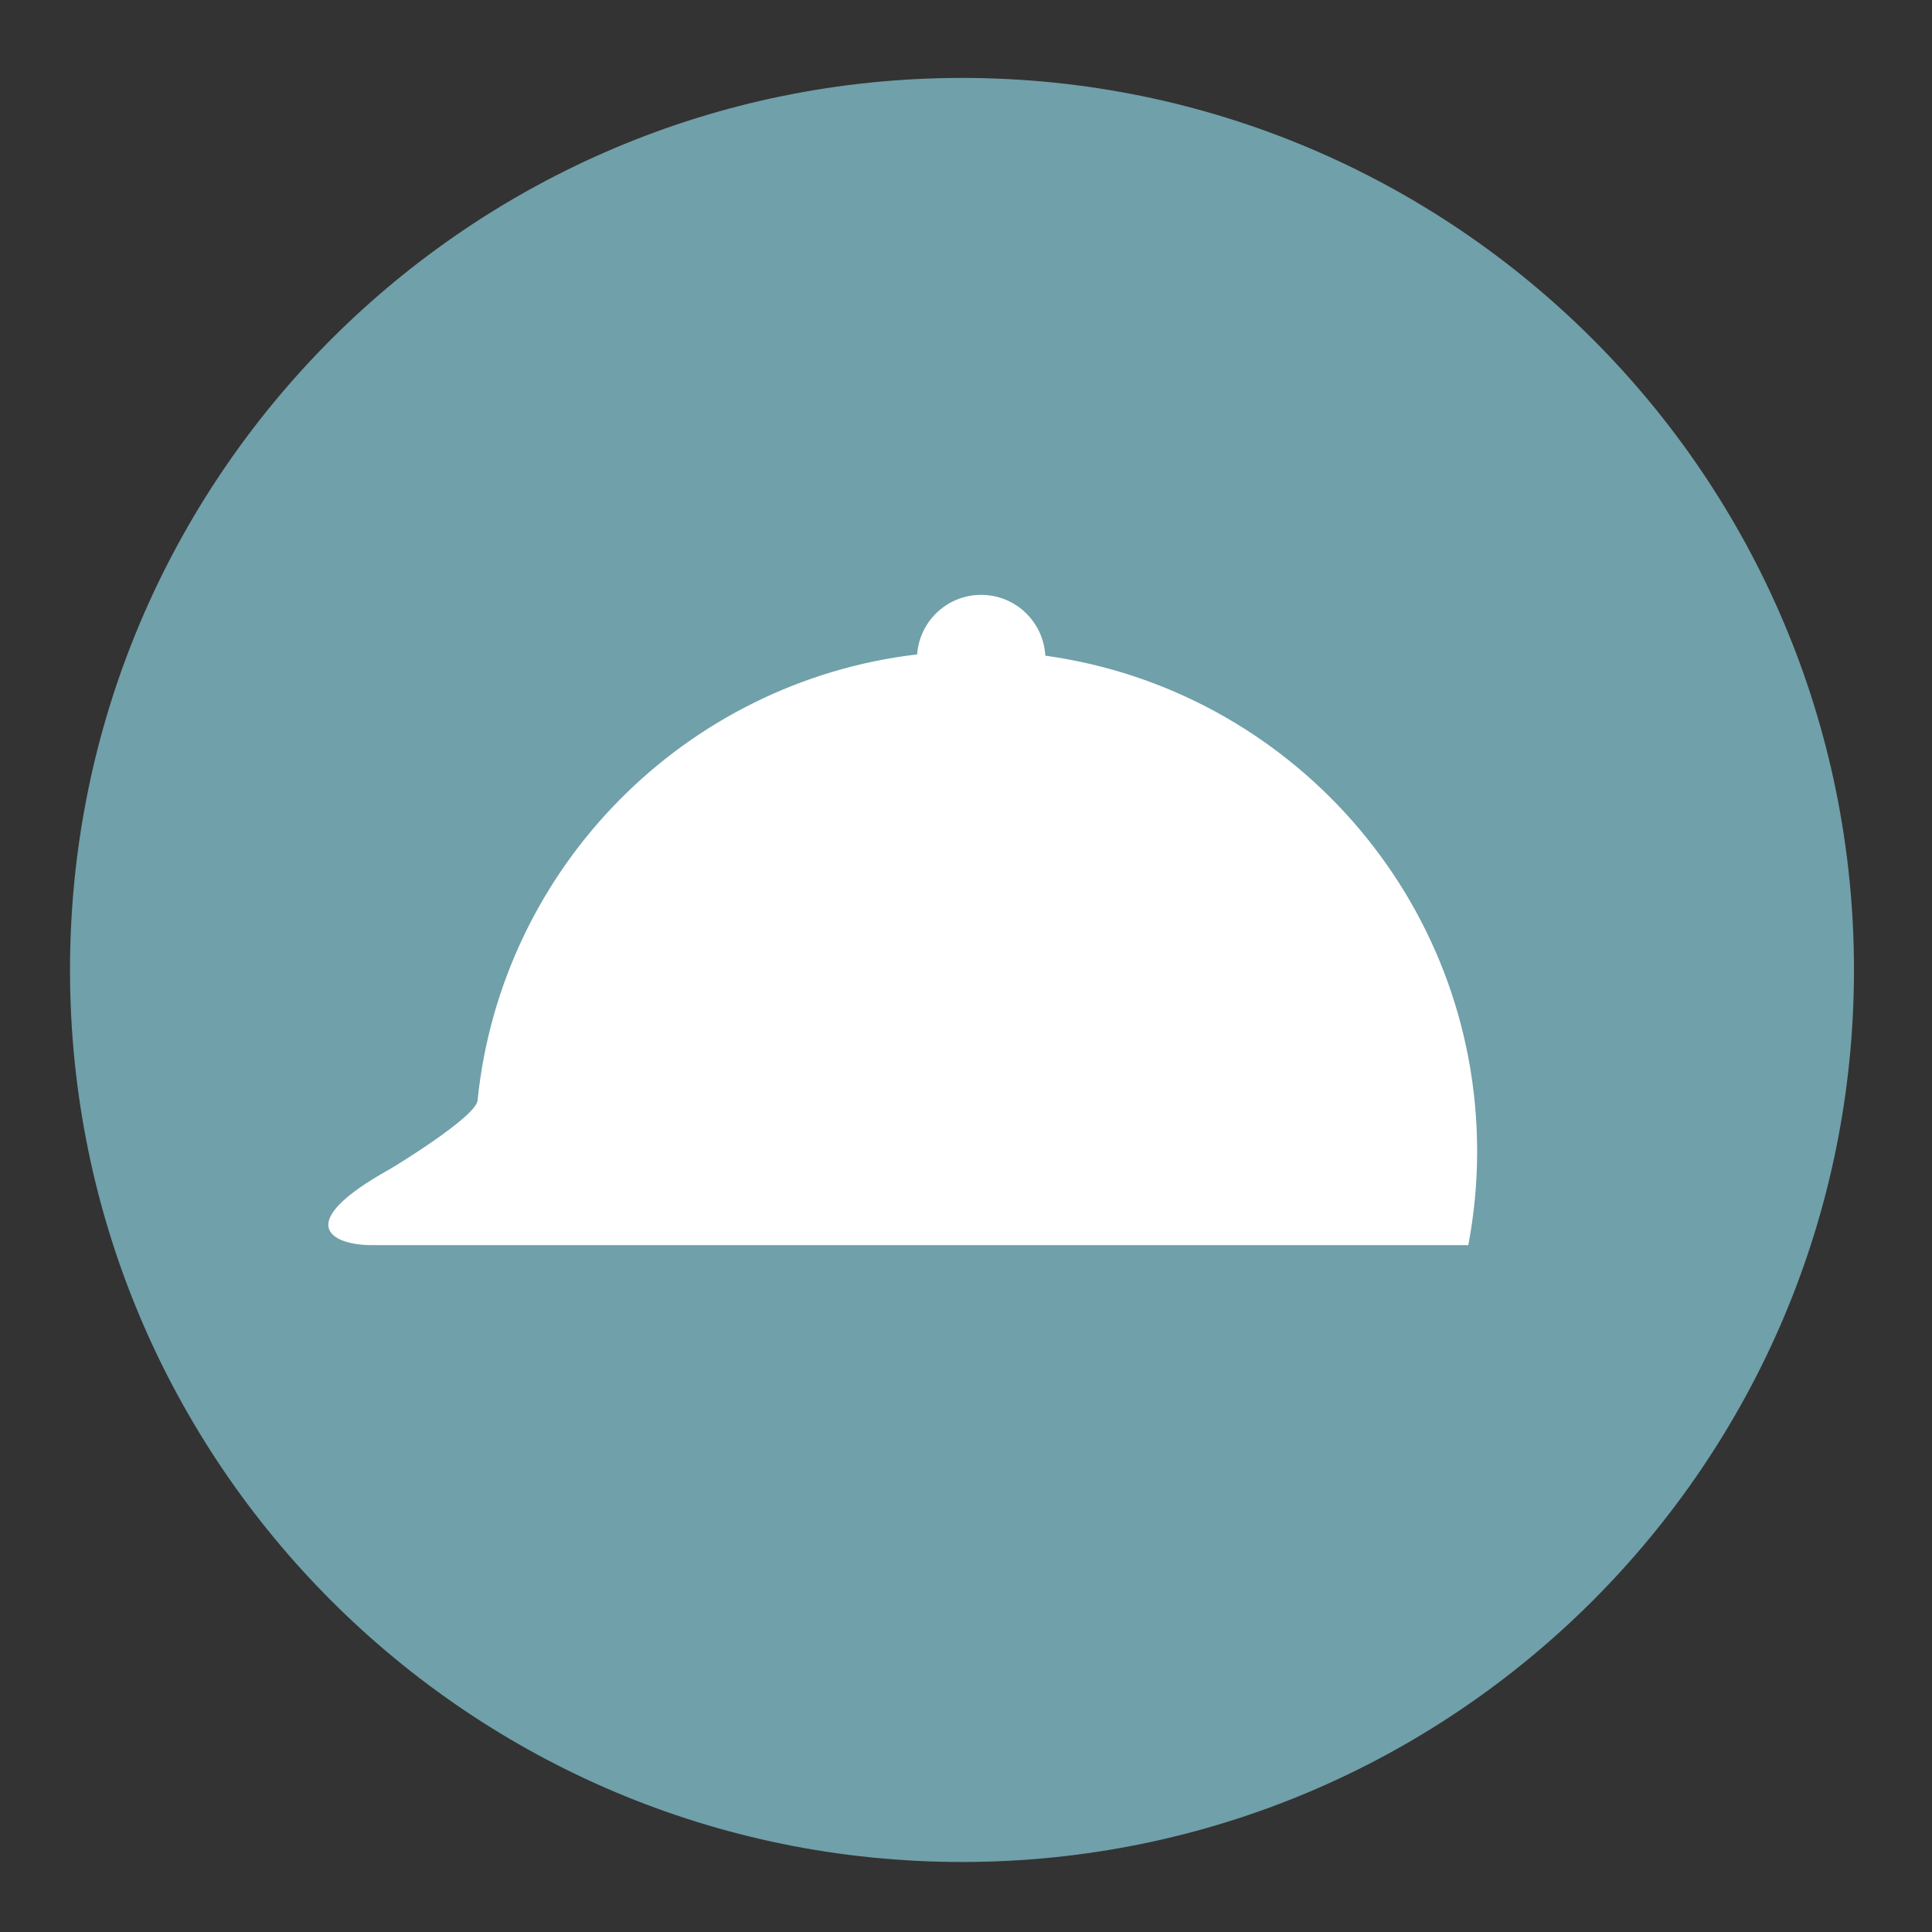
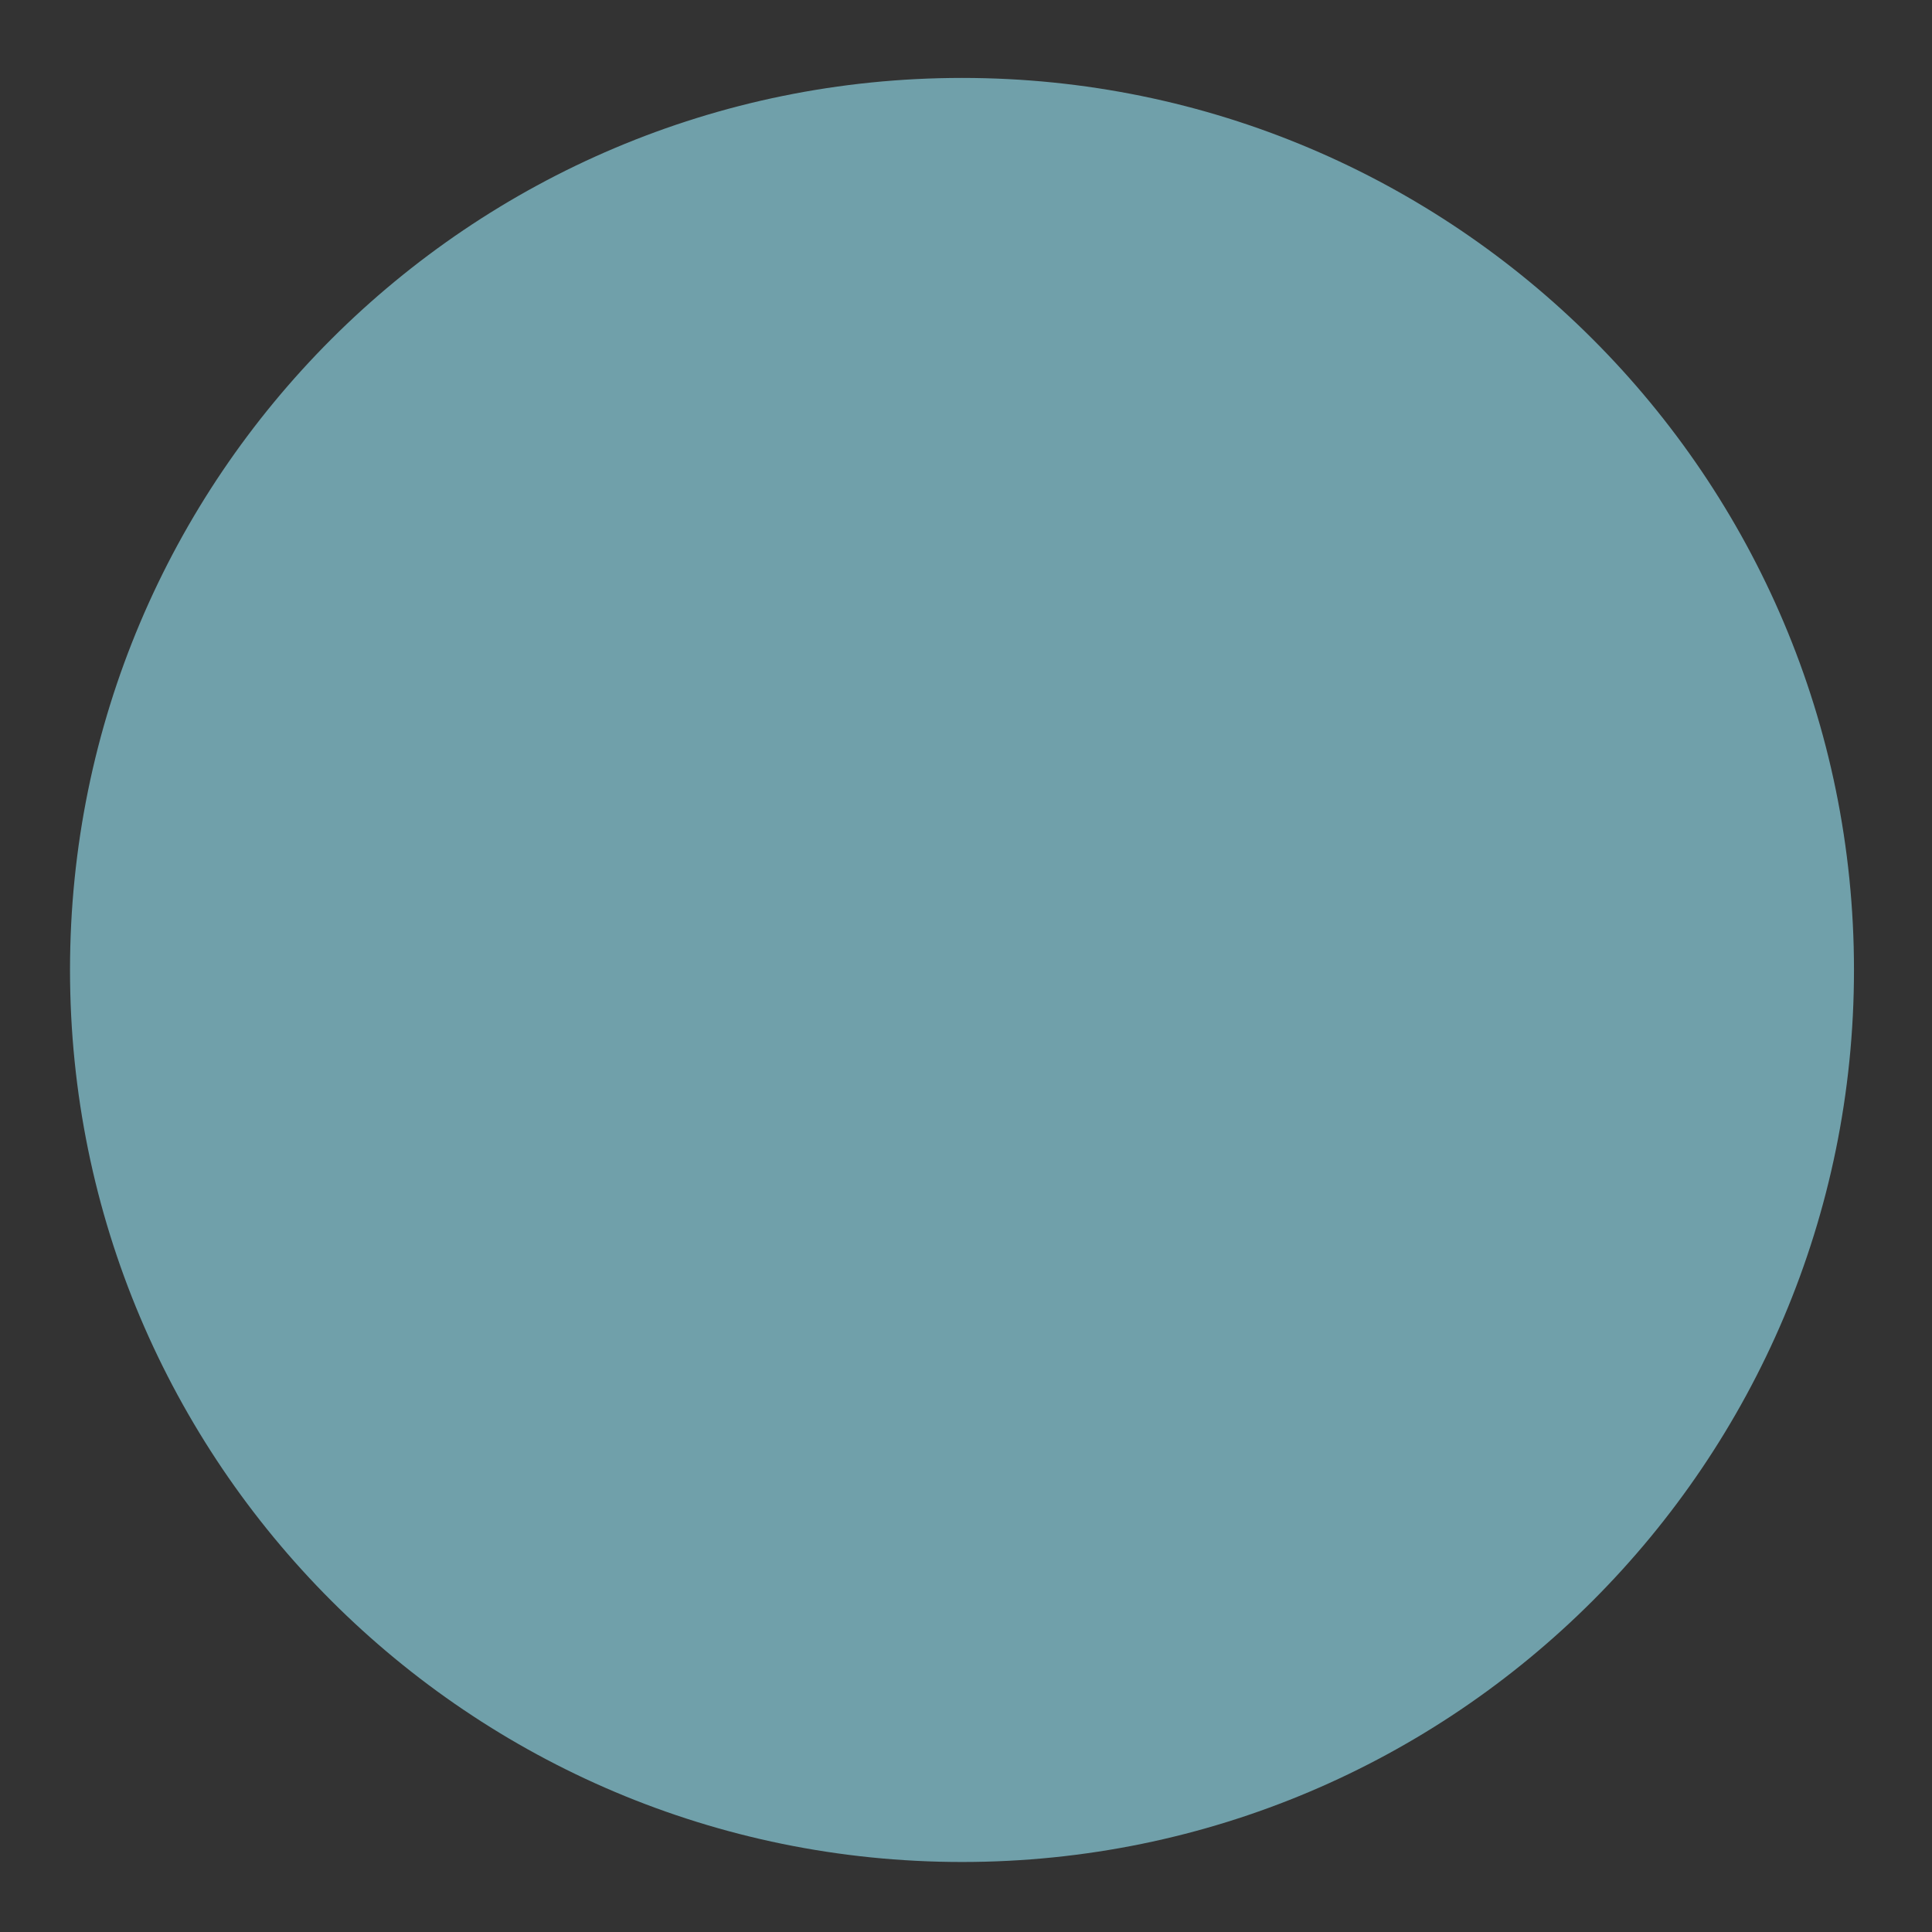
<svg xmlns="http://www.w3.org/2000/svg" width="21px" height="21px">
  <rect width="100%" height="100%" fill="#333333" stroke="none" />
  <path fill-rule="evenodd" fill="rgb(112, 160, 170)" d="M10.457,0.847 C15.811,0.847 20.152,5.188 20.152,10.543 C20.152,15.898 15.811,20.239 10.457,20.239 C5.102,20.239 0.761,15.898 0.761,10.543 C0.761,5.188 5.102,0.847 10.457,0.847 Z" />
-   <path fill-rule="evenodd" fill="rgb(255, 255, 255)" d="M11.362,7.127 C11.342,6.759 11.038,6.466 10.665,6.466 C10.296,6.466 9.995,6.751 9.969,7.113 C7.446,7.409 5.449,9.427 5.191,11.961 C5.173,12.143 4.269,12.690 4.241,12.706 C3.163,13.304 3.602,13.534 4.041,13.534 L15.960,13.534 C16.022,13.204 16.056,12.865 16.056,12.517 C16.056,9.766 14.014,7.493 11.362,7.127 Z" />
</svg>